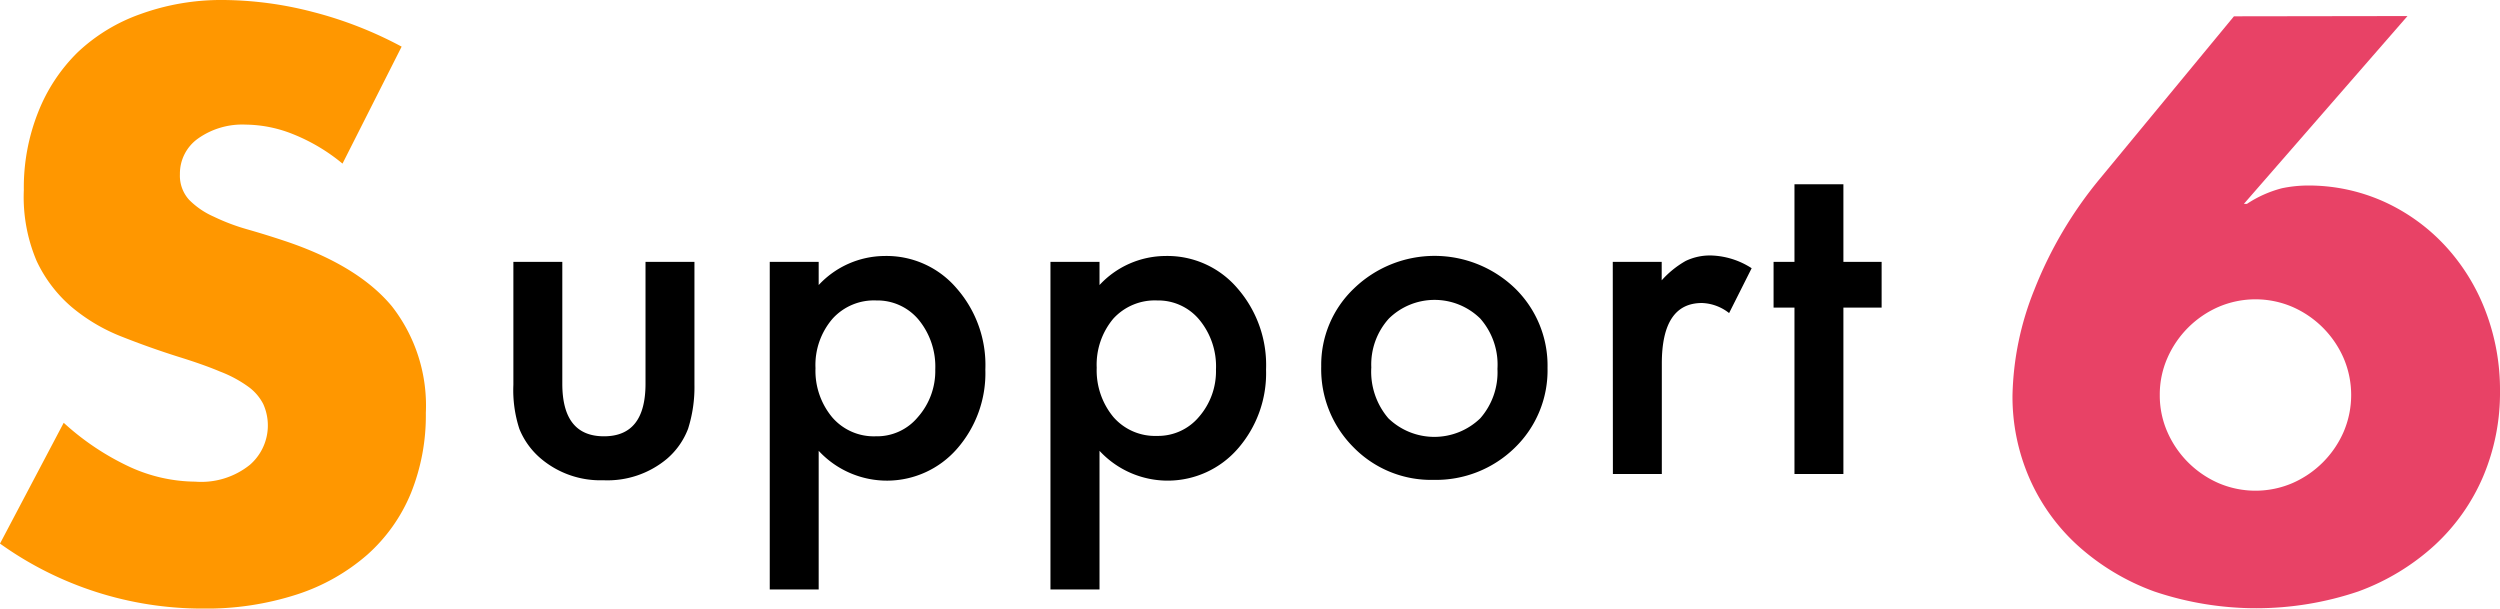
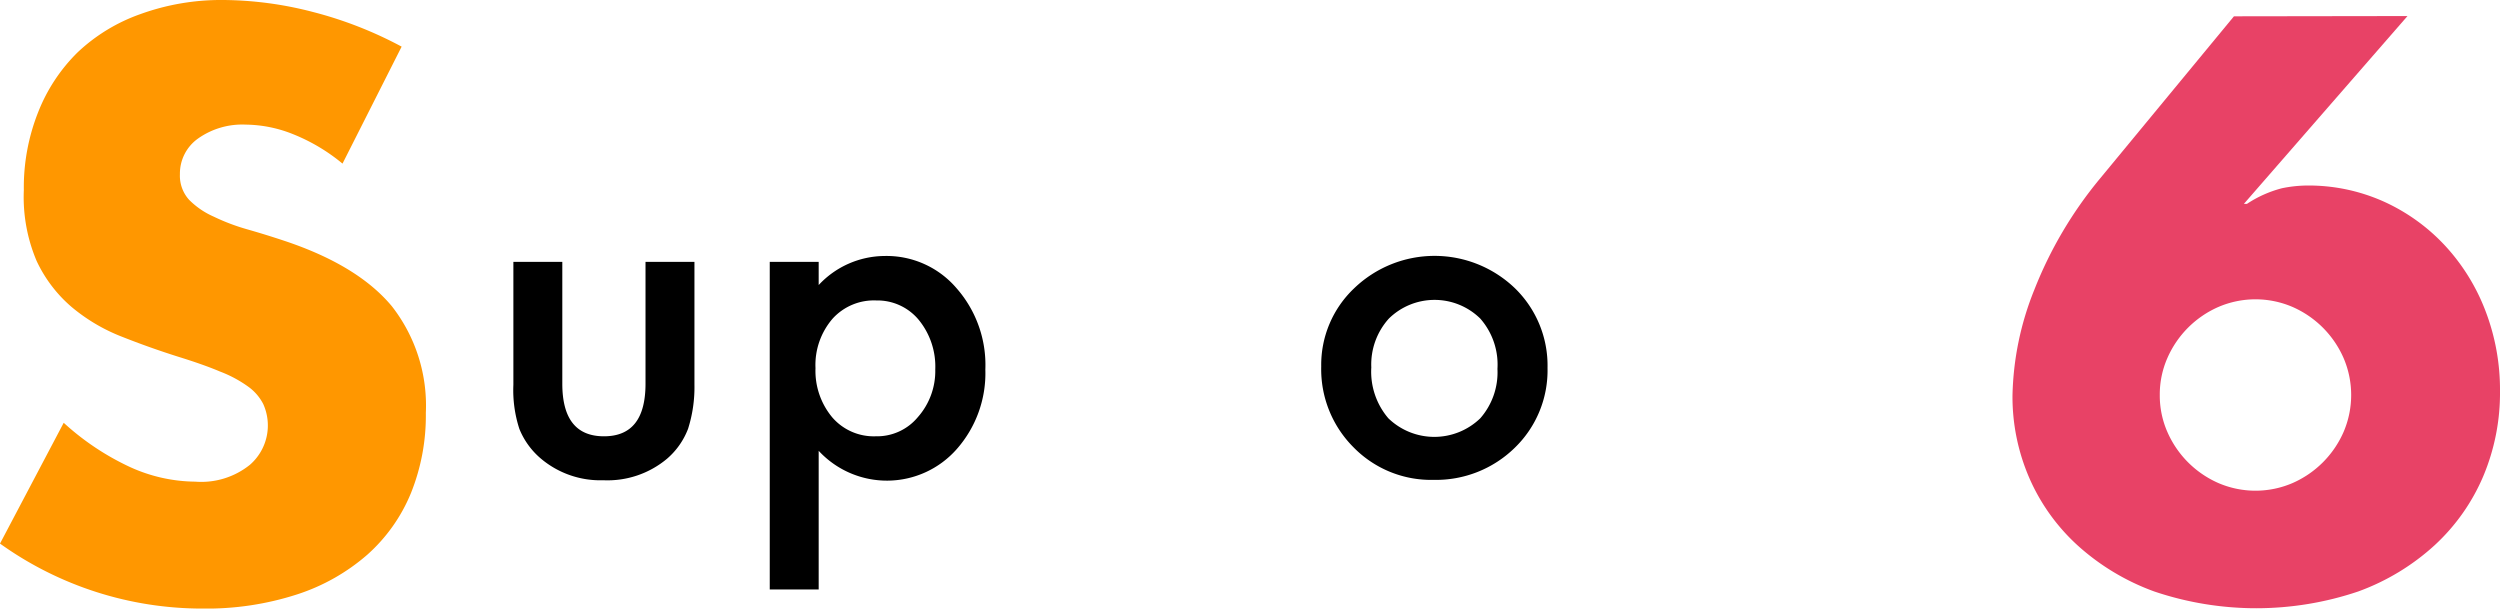
<svg xmlns="http://www.w3.org/2000/svg" viewBox="0 0 196.2 47.76">
  <defs>
    <style>
      .cls-1 {
        fill: #ff9700;
      }

      .cls-2 {
        fill: #e84266;
      }
    </style>
  </defs>
  <g id="レイヤー_2" data-name="レイヤー 2">
    <g id="デザイン">
      <g>
        <path class="cls-1" d="M26.88,12.84A14.52,14.52,0,0,0,23,10.53a10.2,10.2,0,0,0-3.72-.75,6,6,0,0,0-3.72,1.08,3.37,3.37,0,0,0-1.44,2.82,2.81,2.81,0,0,0,.72,2A6.27,6.27,0,0,0,16.77,17a16.18,16.18,0,0,0,2.64,1q1.47.42,2.91.9,5.76,1.92,8.43,5.13a12.66,12.66,0,0,1,2.67,8.37,16.29,16.29,0,0,1-1.17,6.3,13.15,13.15,0,0,1-3.42,4.83,15.78,15.78,0,0,1-5.52,3.12,23,23,0,0,1-7.41,1.11A27.25,27.25,0,0,1,0,42.66l5-9.48a20.44,20.44,0,0,0,5.22,3.48,12.55,12.55,0,0,0,5.1,1.14,6.09,6.09,0,0,0,4.29-1.32,4.09,4.09,0,0,0,1.05-4.77,3.83,3.83,0,0,0-1.2-1.38,9.62,9.62,0,0,0-2.19-1.17Q16,28.62,14,28q-2.28-.72-4.47-1.59a14.07,14.07,0,0,1-3.9-2.31,10.73,10.73,0,0,1-2.76-3.63,12.84,12.84,0,0,1-1-5.55A16,16,0,0,1,3,8.79,13.53,13.53,0,0,1,6.09,4.11a13.91,13.91,0,0,1,4.92-3A18.6,18.6,0,0,1,17.52,0a28.5,28.5,0,0,1,7,.93,31,31,0,0,1,7,2.73Z" />
        <path d="M44.13,20.55v9.56c0,2.76,1.09,4.13,3.27,4.13s3.26-1.37,3.26-4.13V20.55H54.5v9.64A10.77,10.77,0,0,1,54,33.65,5.85,5.85,0,0,1,52.35,36a7.27,7.27,0,0,1-5,1.69A7.23,7.23,0,0,1,42.46,36a6,6,0,0,1-1.7-2.34,9.81,9.81,0,0,1-.47-3.46V20.55Z" />
        <path d="M64.25,46.26H60.41V20.55h3.84v1.82a7.12,7.12,0,0,1,5.16-2.28,7.22,7.22,0,0,1,5.66,2.53A9.12,9.12,0,0,1,77.33,29a9,9,0,0,1-2.24,6.24,7.3,7.3,0,0,1-10.84.14ZM73.4,29a5.79,5.79,0,0,0-1.3-3.9,4.21,4.21,0,0,0-3.32-1.52A4.38,4.38,0,0,0,65.35,25,5.56,5.56,0,0,0,64,28.89a5.7,5.7,0,0,0,1.32,3.87,4.3,4.3,0,0,0,3.41,1.48,4.16,4.16,0,0,0,3.3-1.5A5.46,5.46,0,0,0,73.4,29Z" />
-         <path d="M86.29,46.26H82.44V20.55h3.85v1.82a7.1,7.1,0,0,1,5.16-2.28,7.22,7.22,0,0,1,5.66,2.53A9.16,9.16,0,0,1,99.36,29a9,9,0,0,1-2.24,6.24,7.29,7.29,0,0,1-10.83.14ZM95.43,29a5.74,5.74,0,0,0-1.3-3.9,4.19,4.19,0,0,0-3.31-1.52A4.41,4.41,0,0,0,87.38,25a5.61,5.61,0,0,0-1.31,3.86,5.74,5.74,0,0,0,1.31,3.87,4.33,4.33,0,0,0,3.42,1.48,4.19,4.19,0,0,0,3.3-1.5A5.45,5.45,0,0,0,95.43,29Z" />
        <path d="M103.69,28.76a8.27,8.27,0,0,1,2.59-6.14,9.1,9.1,0,0,1,12.61,0,8.46,8.46,0,0,1,2.56,6.25,8.45,8.45,0,0,1-2.58,6.28,8.84,8.84,0,0,1-6.37,2.51,8.51,8.51,0,0,1-6.28-2.56A8.66,8.66,0,0,1,103.69,28.76Zm3.93.07a5.63,5.63,0,0,0,1.34,4,5.19,5.19,0,0,0,7.21,0,5.47,5.47,0,0,0,1.35-3.88A5.47,5.47,0,0,0,116.17,25,5.12,5.12,0,0,0,109,25,5.37,5.37,0,0,0,107.62,28.83Z" />
-         <path d="M126.57,20.55h3.84V22a7.45,7.45,0,0,1,1.88-1.52,4.39,4.39,0,0,1,2-.43,6.17,6.17,0,0,1,3.18,1l-1.77,3.52a3.63,3.63,0,0,0-2.13-.79q-3.15,0-3.15,4.75V37.2h-3.84Z" />
-         <path d="M144.67,24.14V37.2h-3.84V24.14h-1.64V20.55h1.64V14.46h3.84v6.09h3v3.59Z" />
        <path class="cls-2" d="M188.94,1.26,176.1,16h.24a9.08,9.08,0,0,1,2.76-1.23,10.19,10.19,0,0,1,1.92-.21,14.42,14.42,0,0,1,6.06,1.26,15,15,0,0,1,4.8,3.45,15.84,15.84,0,0,1,3.18,5.13,17.27,17.27,0,0,1,1.14,6.3,16.85,16.85,0,0,1-1.32,6.69,15.71,15.71,0,0,1-3.81,5.4,18,18,0,0,1-6,3.63,25,25,0,0,1-16,0,18.25,18.25,0,0,1-6-3.6,15.56,15.56,0,0,1-3.81-5.31,16,16,0,0,1-1.32-6.45,23.37,23.37,0,0,1,1.71-8.31A32,32,0,0,1,164.82,14l10.5-12.72ZM169.5,31a7.08,7.08,0,0,0,.6,2.91,7.77,7.77,0,0,0,4,4,7.36,7.36,0,0,0,5.82,0,7.77,7.77,0,0,0,4-4,7.36,7.36,0,0,0,0-5.82,7.77,7.77,0,0,0-4-4,7.36,7.36,0,0,0-5.82,0,7.77,7.77,0,0,0-4,4A7.08,7.08,0,0,0,169.5,31Z" />
      </g>
    </g>
  </g>
</svg>